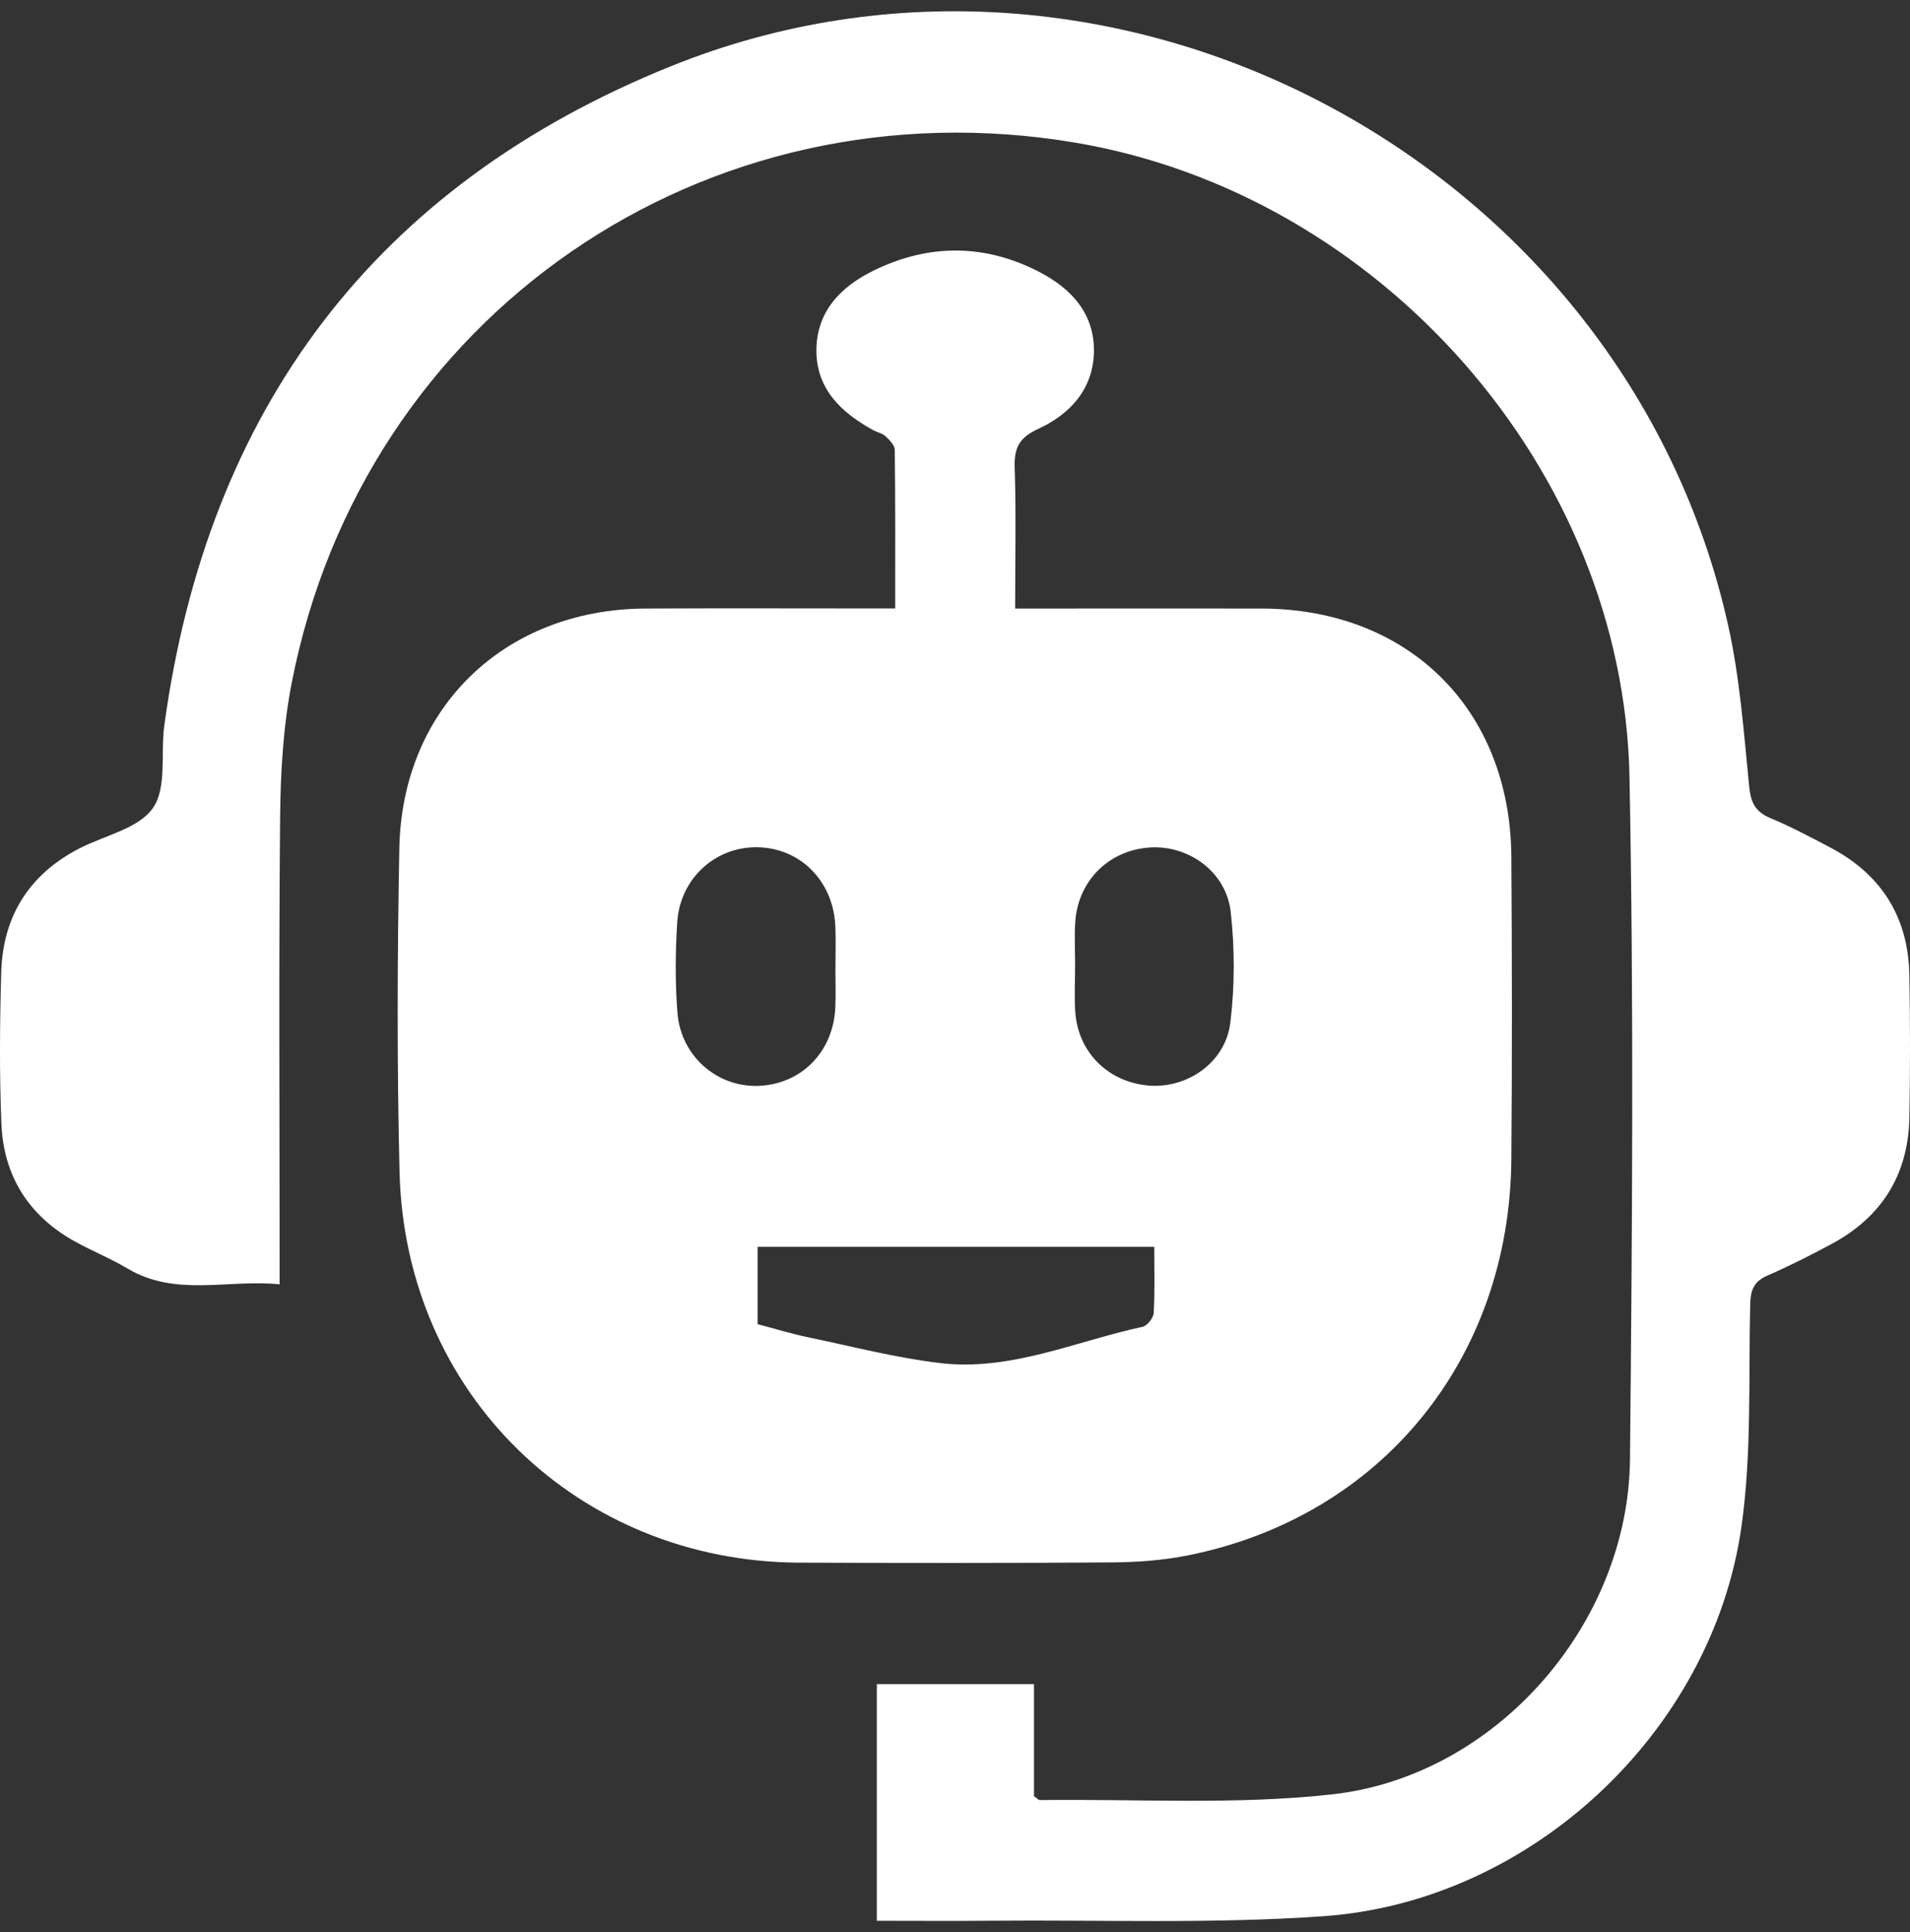
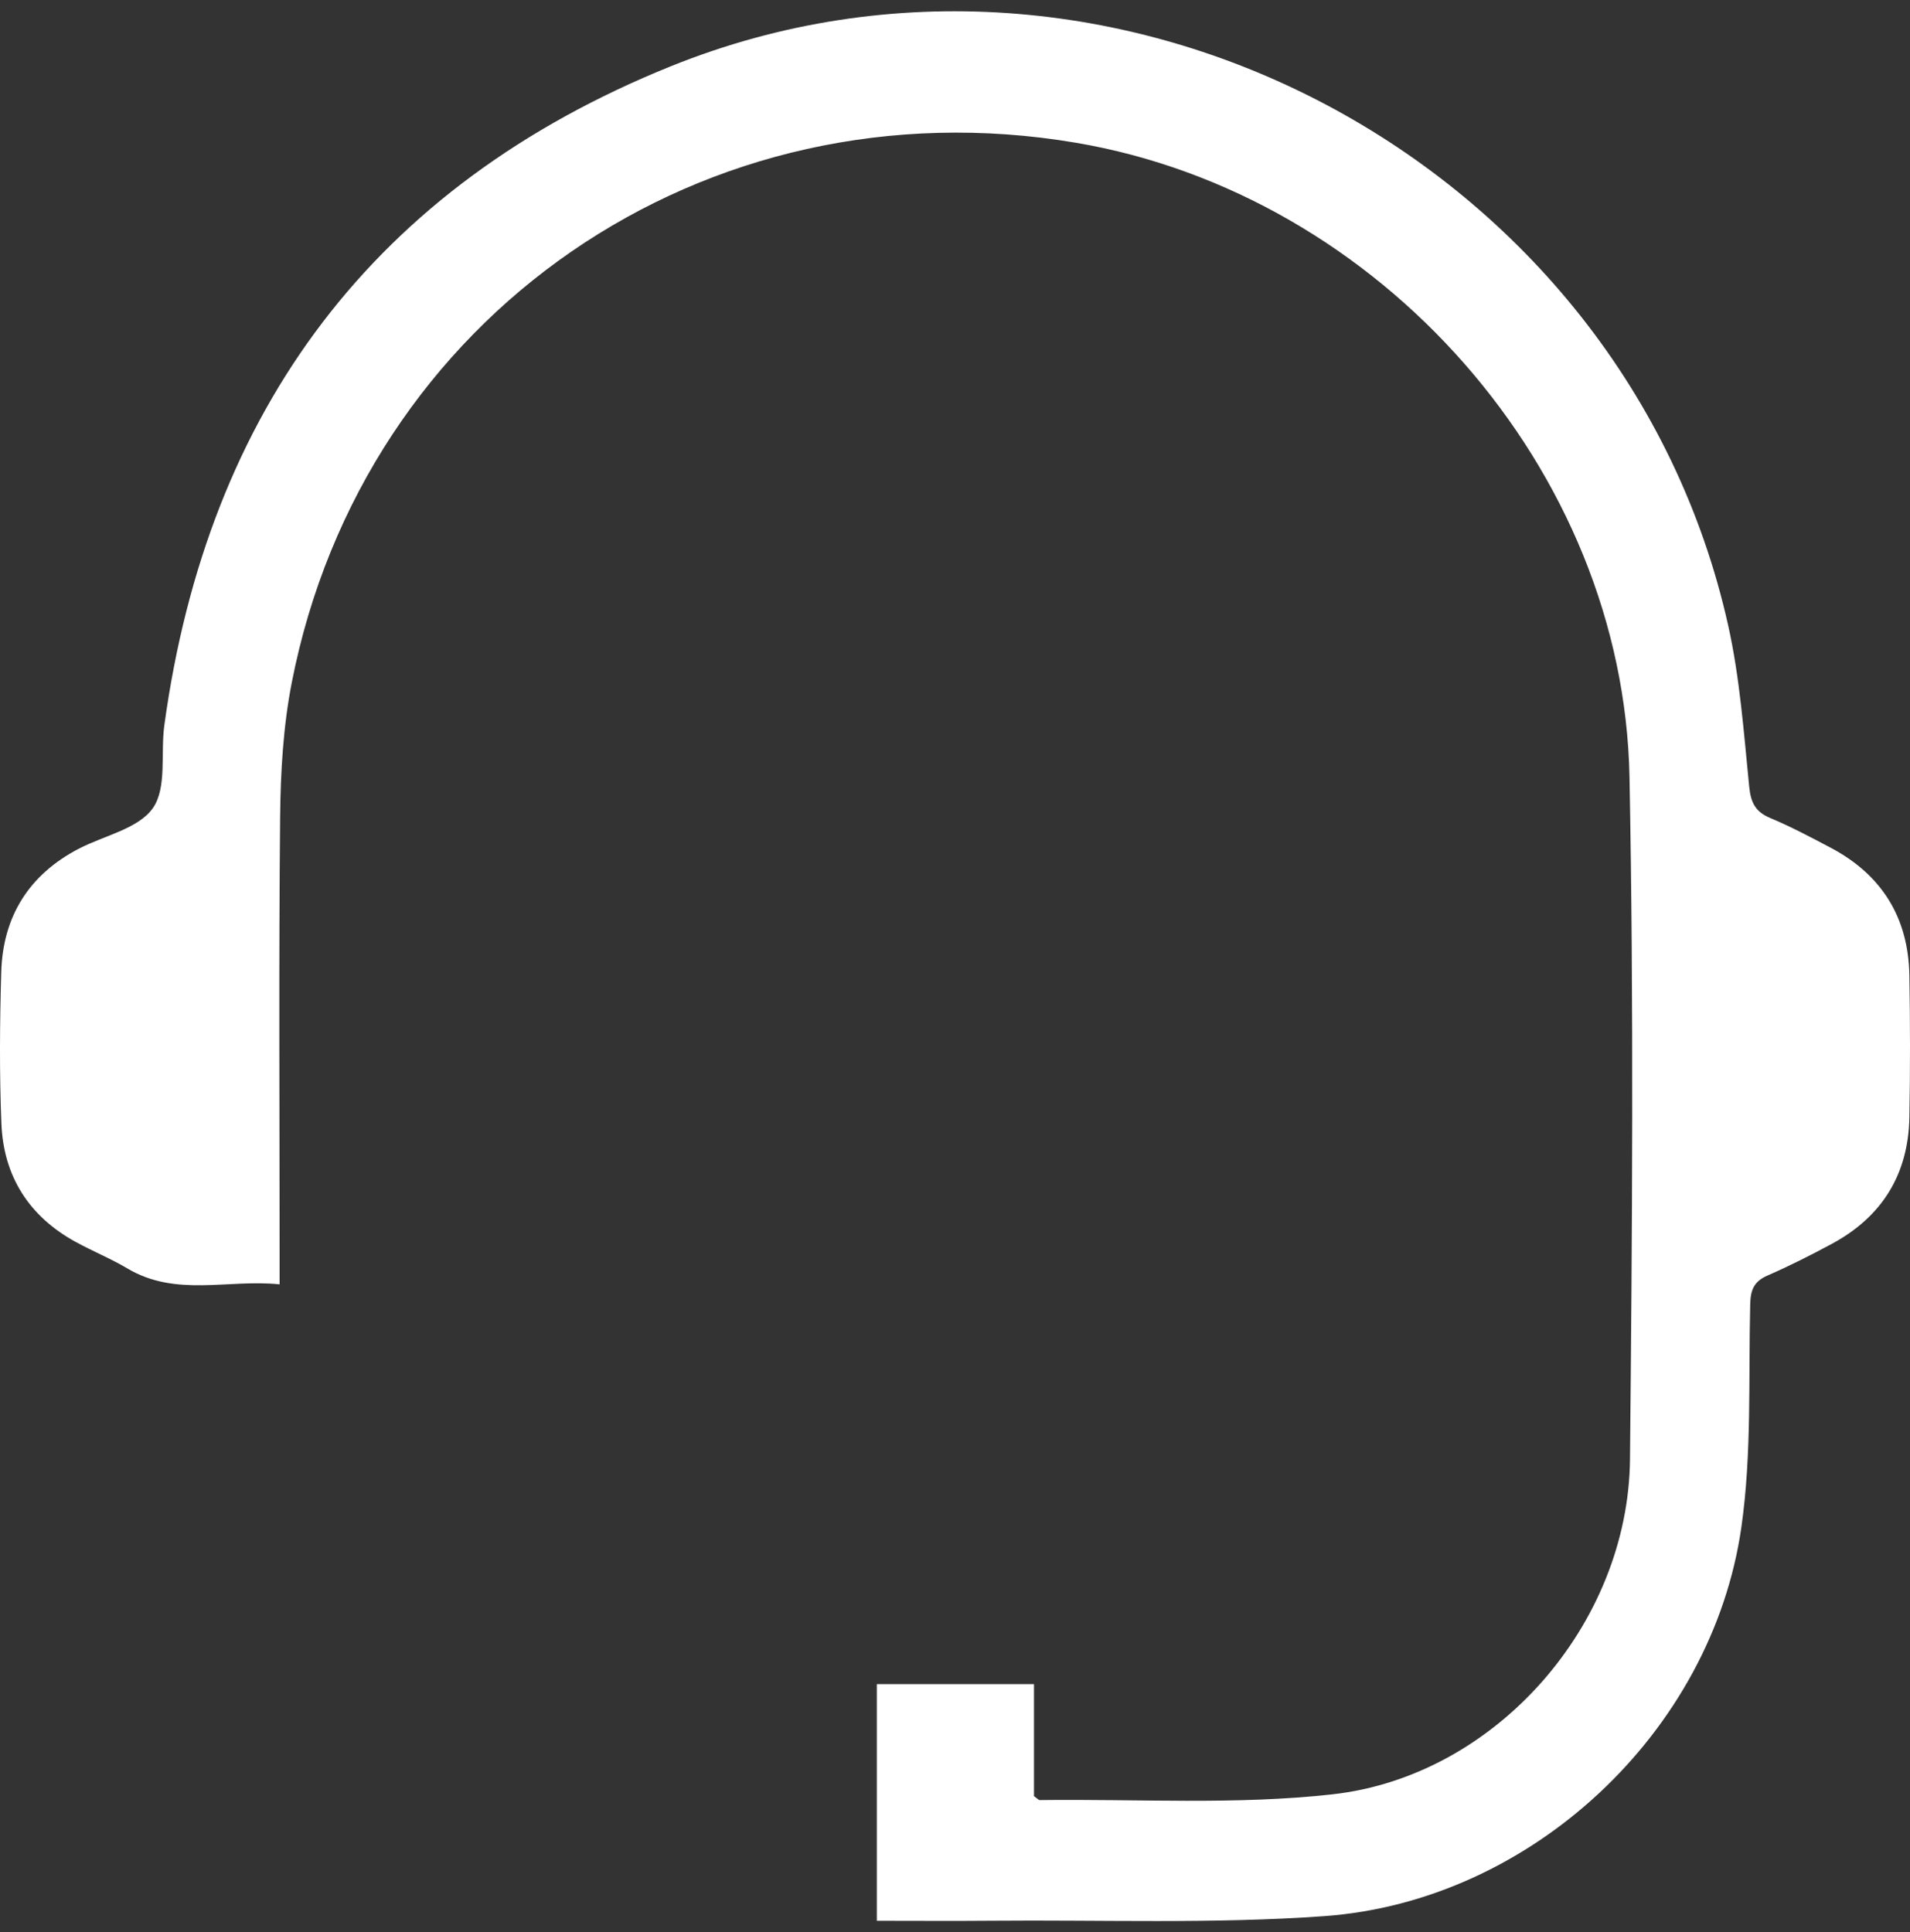
<svg xmlns="http://www.w3.org/2000/svg" width="85" height="86" viewBox="0 0 85 86" fill="none">
  <rect x="0" y="0" width="85" height="86" fill="#333333" stroke="none" />
-   <path d="M39.838 27.086C39.838 24.638 39.849 22.331 39.819 20.023C39.816 19.814 39.583 19.58 39.404 19.413C39.261 19.279 39.032 19.241 38.851 19.14C37.451 18.369 36.342 17.33 36.332 15.623C36.322 13.87 37.422 12.748 38.895 12.033C41.342 10.841 43.833 10.847 46.26 12.108C47.685 12.847 48.722 13.971 48.682 15.679C48.643 17.333 47.608 18.444 46.195 19.093C45.358 19.477 45.127 19.932 45.156 20.806C45.223 22.839 45.176 24.877 45.176 27.084C45.581 27.084 45.943 27.084 46.303 27.084C49.584 27.084 52.864 27.078 56.145 27.084C62.695 27.101 67.215 31.578 67.259 38.133C67.289 42.622 67.296 47.111 67.259 51.601C67.184 60.493 61.46 67.503 52.867 69.224C51.758 69.446 50.606 69.529 49.473 69.537C44.845 69.57 40.219 69.565 35.591 69.548C25.731 69.511 18.025 62.036 17.781 52.165C17.663 47.368 17.682 42.563 17.771 37.765C17.889 31.51 22.45 27.115 28.721 27.084C32.377 27.067 36.032 27.081 39.838 27.081V27.086ZM51.366 55.492H33.714V58.933C34.507 59.142 35.232 59.365 35.973 59.519C37.924 59.927 39.865 60.431 41.838 60.665C44.974 61.038 47.858 59.696 50.843 59.052C51.052 59.008 51.329 58.66 51.342 58.44C51.398 57.484 51.366 56.522 51.366 55.492ZM37.18 43.087C37.18 42.466 37.202 41.844 37.175 41.225C37.09 39.218 35.618 37.736 33.699 37.708C31.84 37.679 30.267 39.094 30.139 41.04C30.052 42.378 30.044 43.735 30.147 45.072C30.299 47.009 31.922 48.405 33.771 48.327C35.671 48.248 37.083 46.81 37.173 44.847C37.2 44.262 37.178 43.674 37.178 43.087H37.18ZM47.844 42.933C47.844 43.623 47.809 44.315 47.85 45.002C47.959 46.805 49.283 48.144 51.087 48.311C52.812 48.471 54.536 47.298 54.752 45.523C54.952 43.897 54.953 42.211 54.77 40.584C54.569 38.796 52.885 37.599 51.157 37.719C49.326 37.846 47.956 39.221 47.849 41.07C47.814 41.688 47.843 42.312 47.846 42.933H47.844Z" fill="white" />
  <path d="M39.021 85.49V74.955H46.015V79.94C46.163 80.043 46.218 80.115 46.27 80.115C50.617 80.059 55.003 80.34 59.304 79.858C66.584 79.042 72.467 72.282 72.539 64.949C72.638 54.828 72.711 44.7 72.517 34.582C72.254 20.895 61.419 8.64 47.861 6.35C31.387 3.568 16.175 14.022 12.983 30.386C12.602 32.339 12.486 34.364 12.466 36.359C12.404 42.853 12.443 49.349 12.443 55.844C12.443 56.222 12.443 56.598 12.443 57.161C10.141 56.923 7.831 57.741 5.667 56.453C4.927 56.013 4.121 55.687 3.365 55.272C1.289 54.134 0.156 52.349 0.062 50.005C-0.029 47.763 -0.01 45.513 0.055 43.269C0.127 40.793 1.284 38.933 3.501 37.776C4.632 37.186 6.161 36.887 6.804 35.964C7.437 35.06 7.141 33.527 7.313 32.28C9.238 18.216 16.68 8.27 29.842 2.954C49.491 -4.984 72.3 7.147 76.909 27.84C77.431 30.184 77.604 32.613 77.844 35.011C77.916 35.725 78.118 36.128 78.781 36.407C79.702 36.793 80.588 37.264 81.473 37.731C83.749 38.936 84.93 40.844 84.972 43.414C85.008 45.521 85.011 47.629 84.972 49.736C84.925 52.264 83.758 54.149 81.534 55.352C80.593 55.86 79.635 56.343 78.657 56.77C78.056 57.032 77.905 57.408 77.889 58.04C77.809 61.35 77.962 64.702 77.497 67.96C76.195 77.082 68.133 84.626 58.919 85.281C54.002 85.632 49.046 85.441 44.108 85.485C42.453 85.5 40.799 85.487 39.024 85.487L39.021 85.49Z" fill="white" />
</svg>